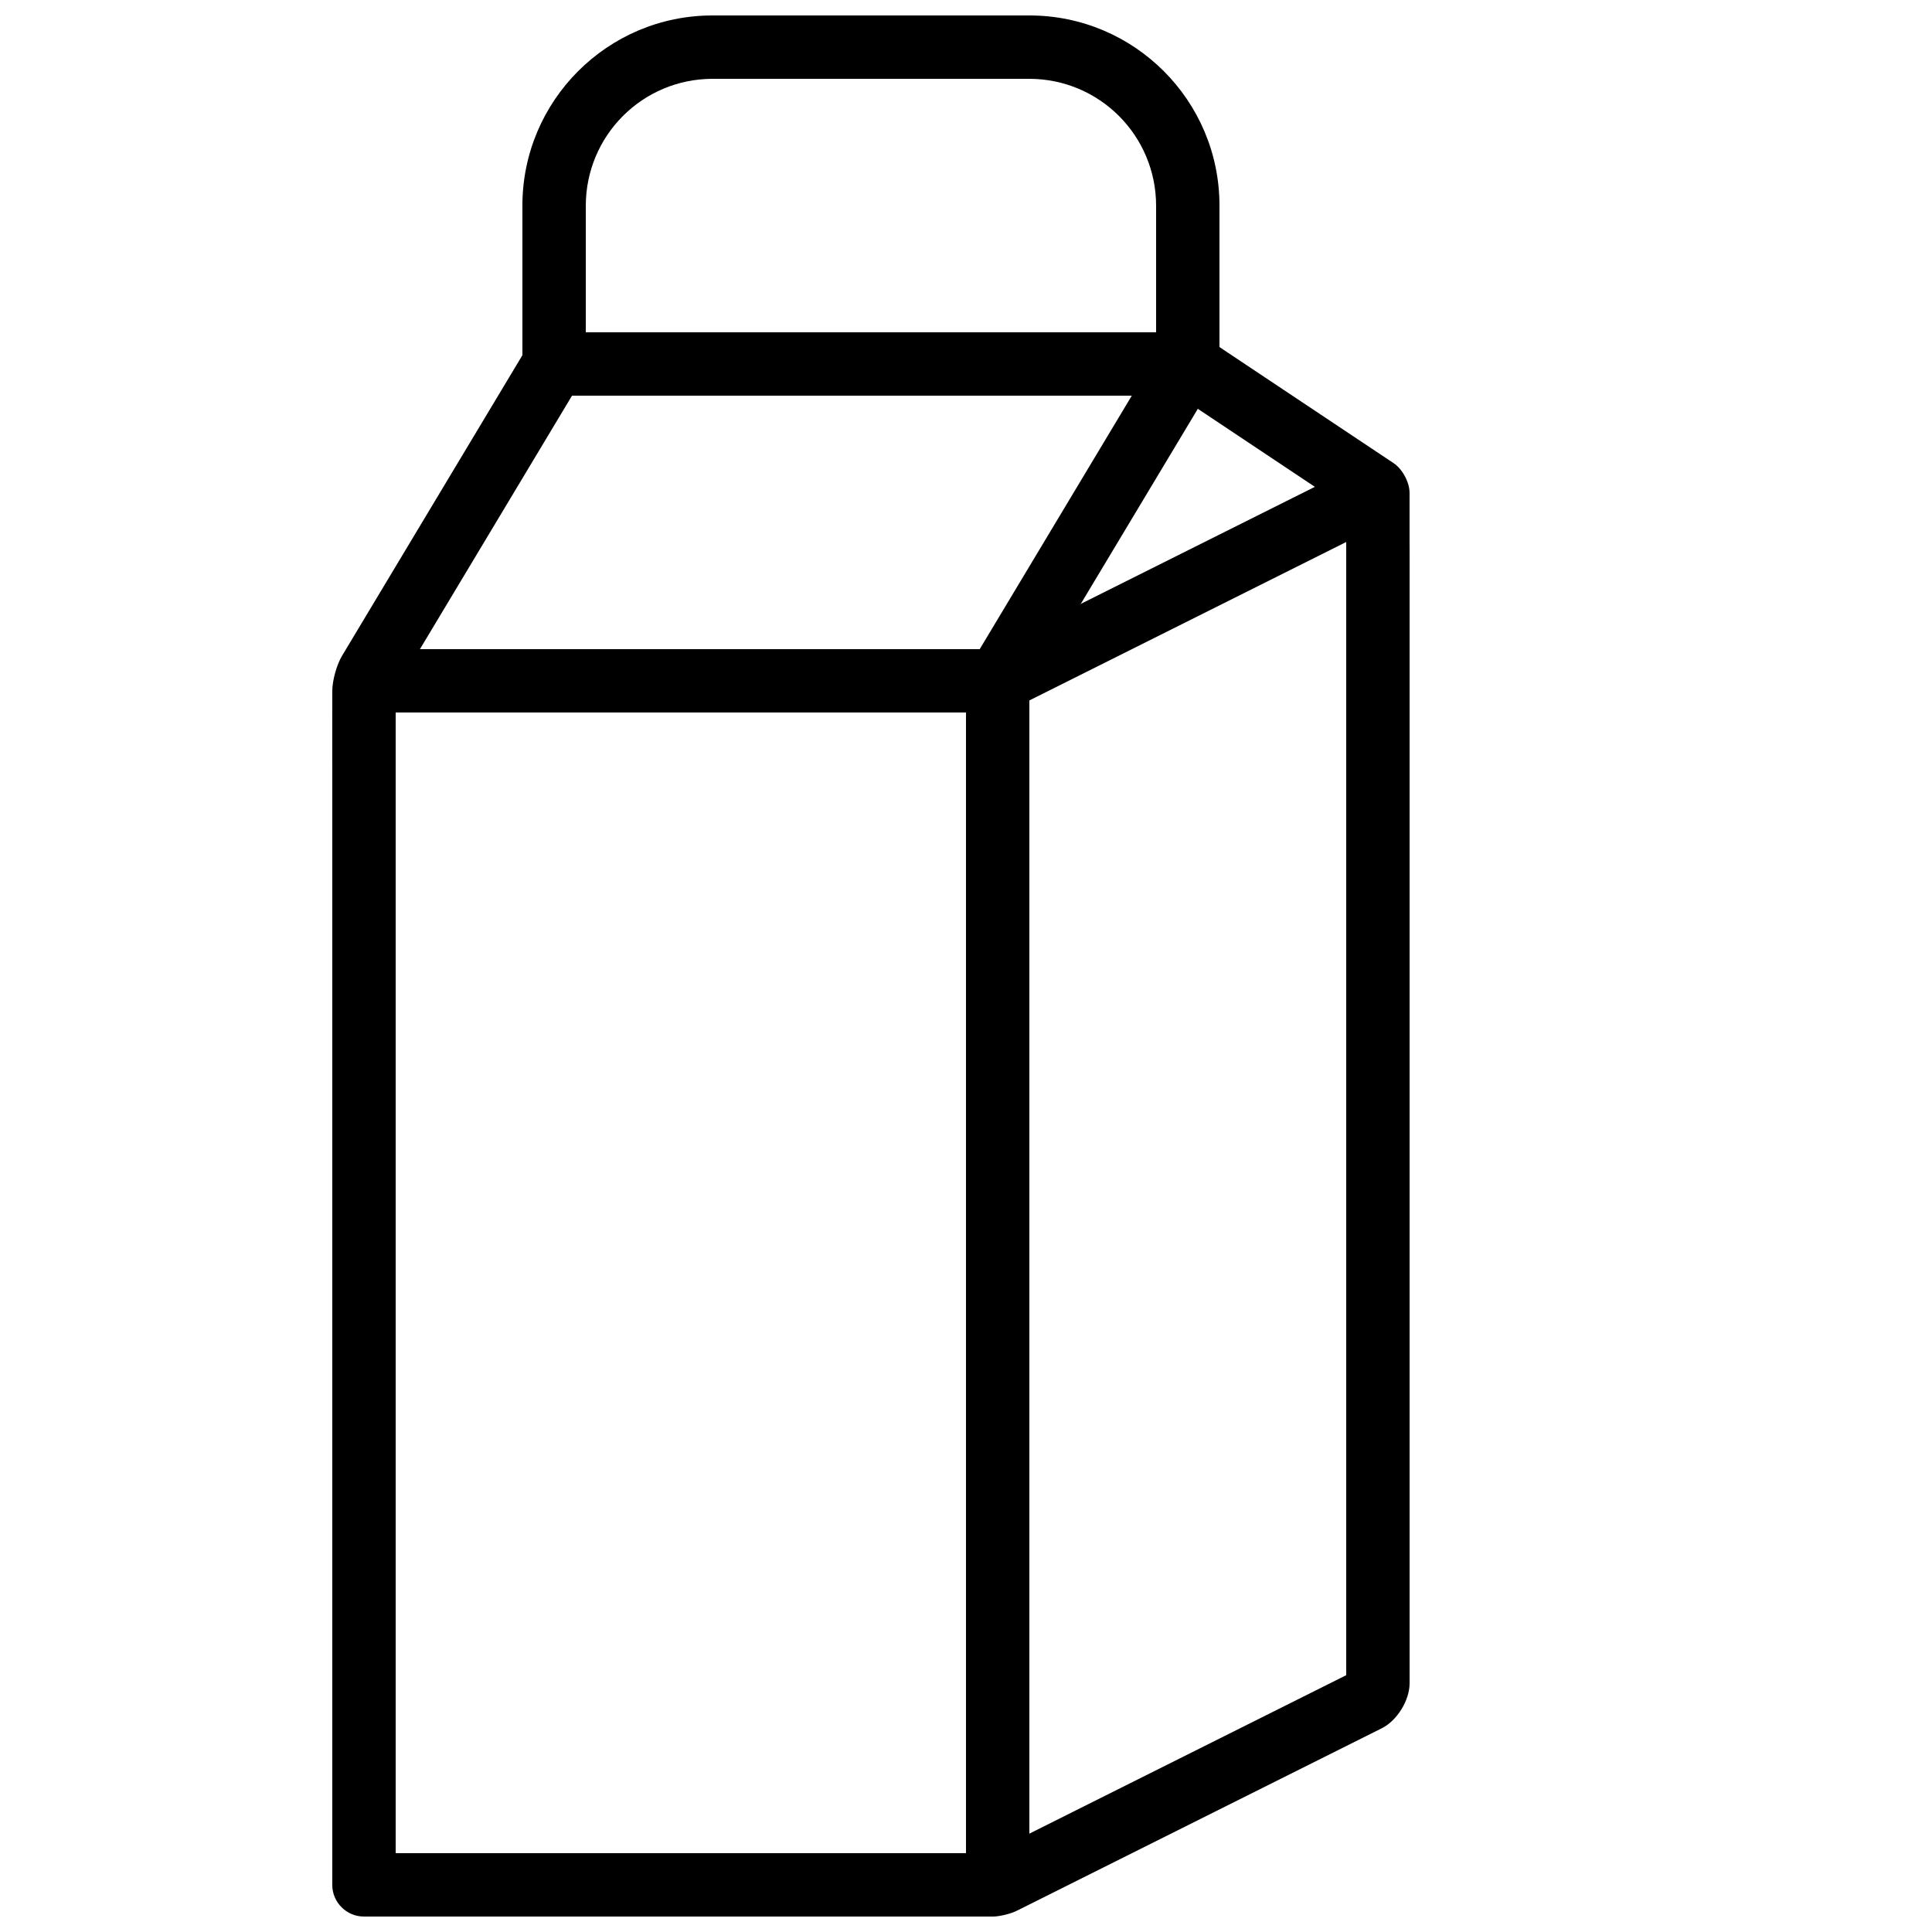
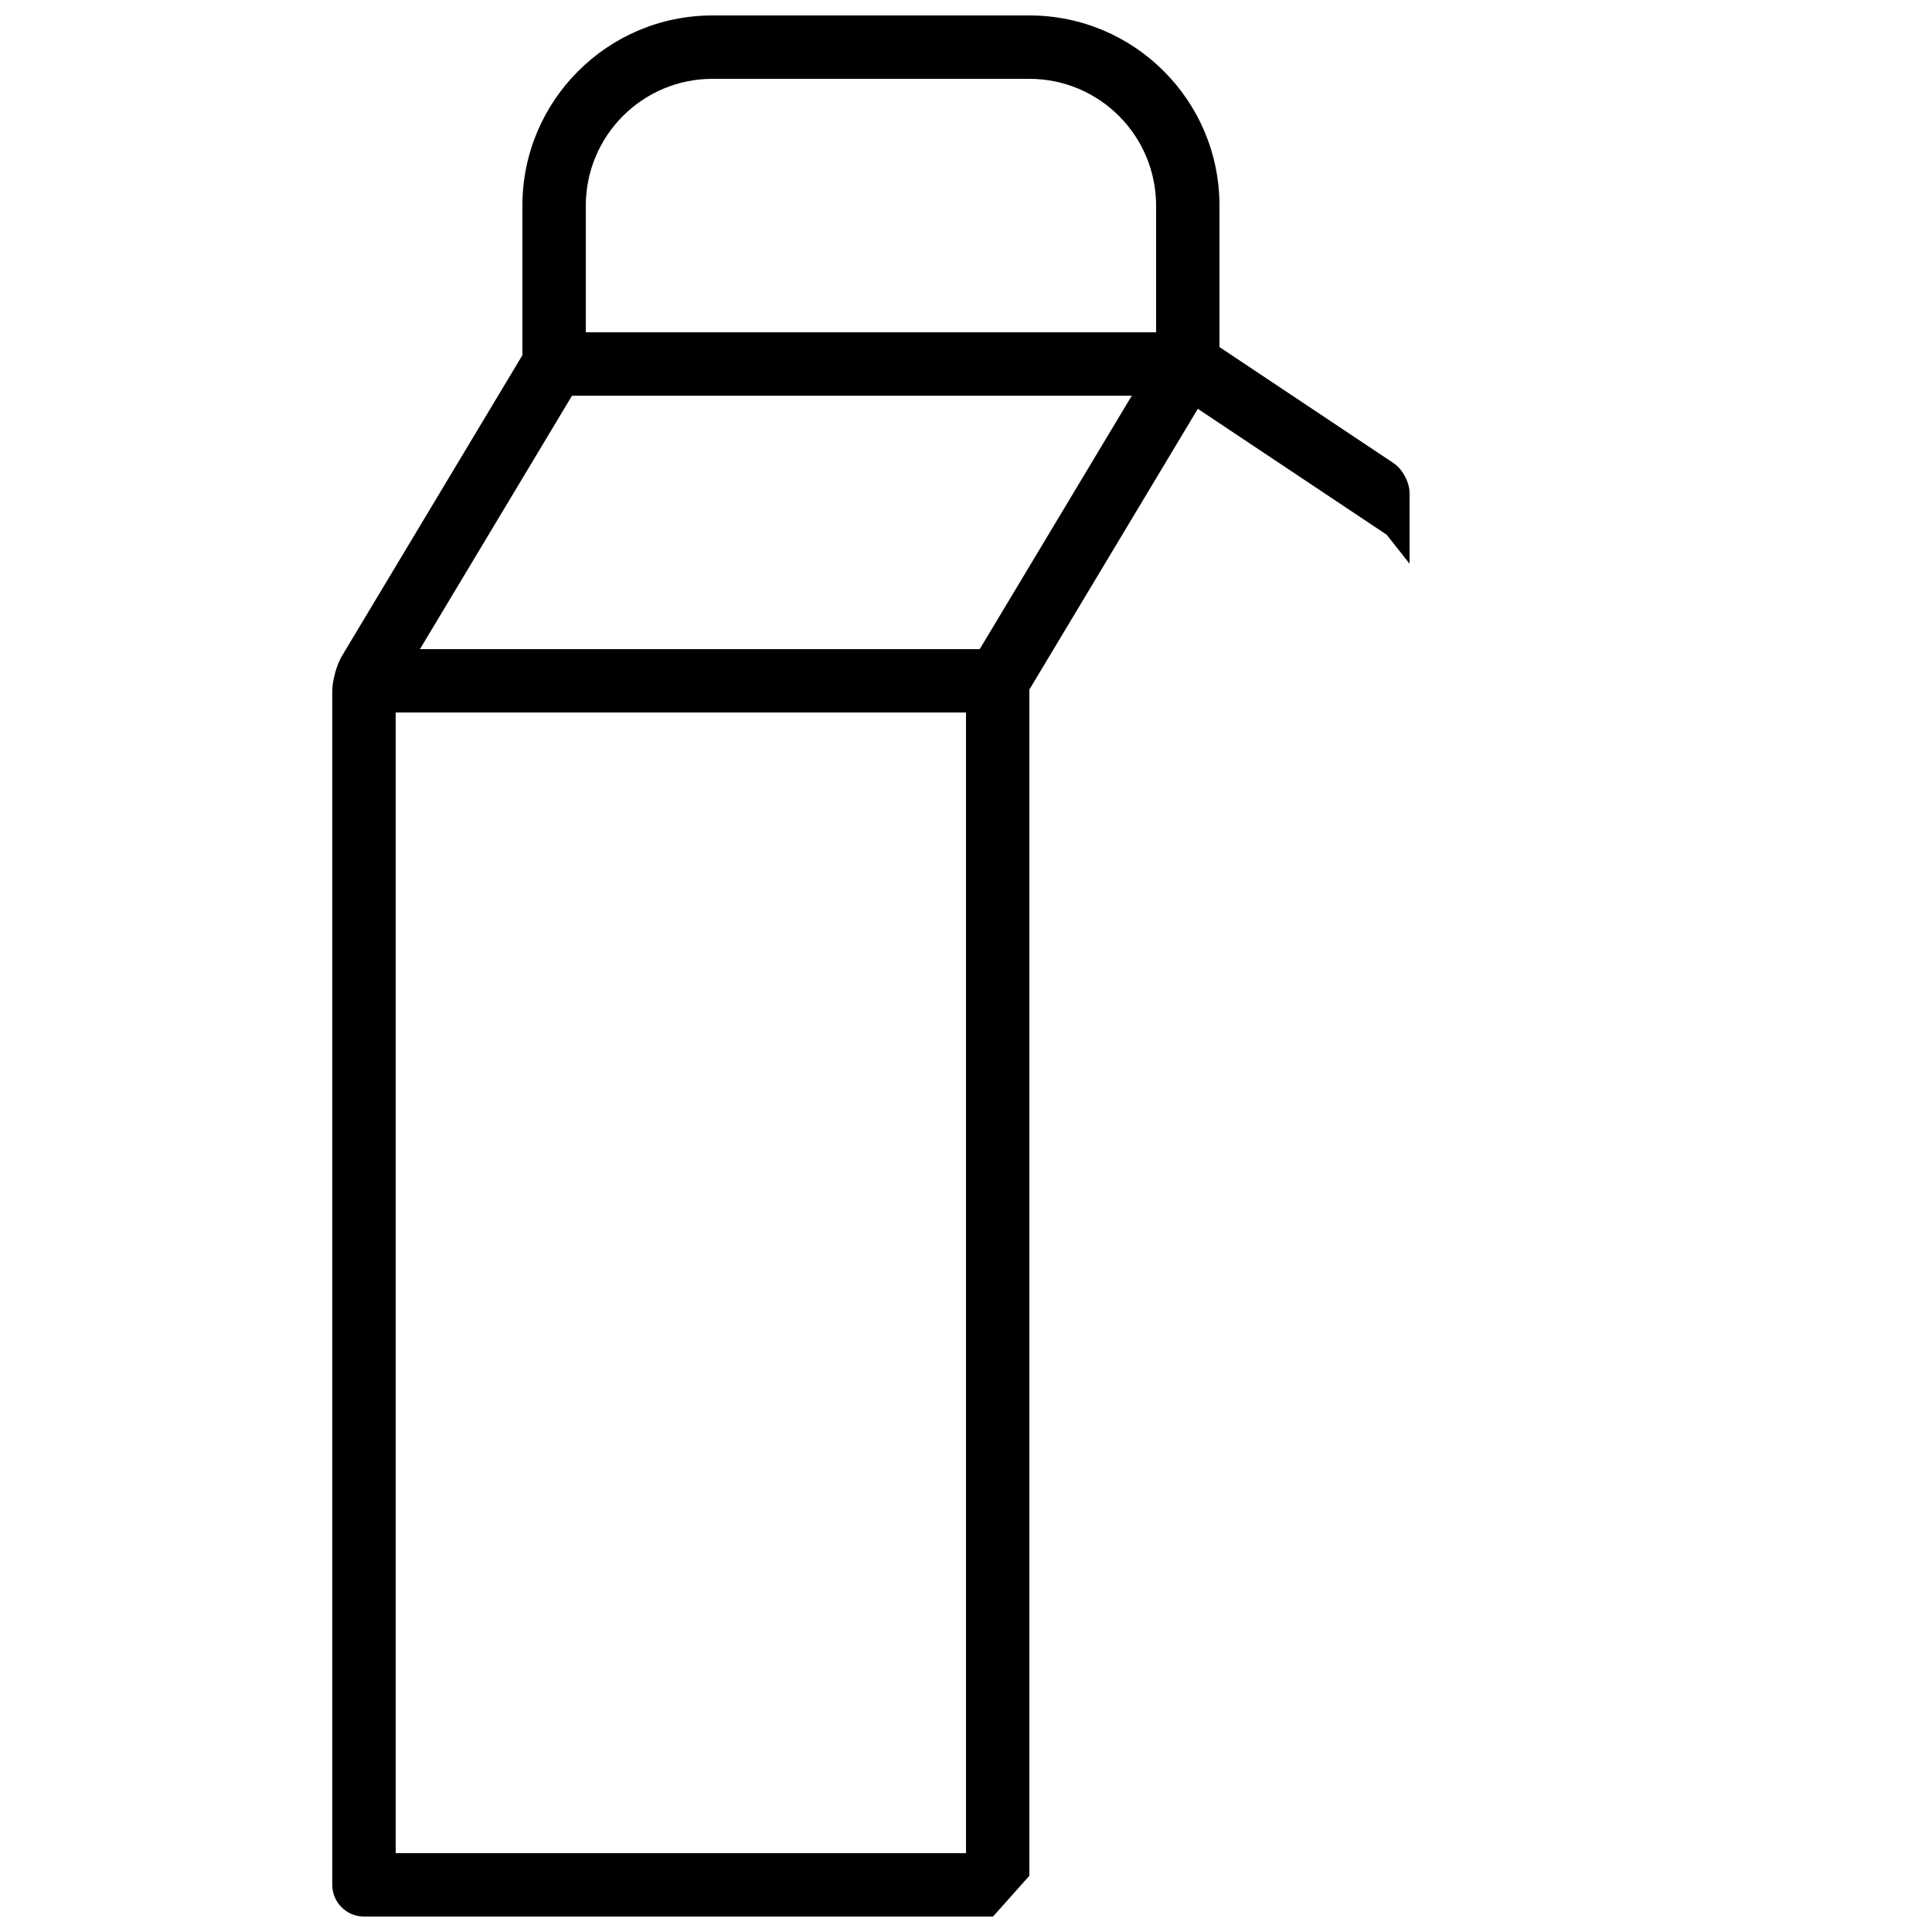
<svg xmlns="http://www.w3.org/2000/svg" width="800px" height="800px" version="1.1" viewBox="144 144 512 512">
  <defs>
    <clipPath id="c">
      <path d="m232 316h185v335.9h-185z" />
    </clipPath>
    <clipPath id="b">
      <path d="m282 148.09h186v100.91h-186z" />
    </clipPath>
    <clipPath id="a">
-       <path d="m386 265h132v386.9h-132z" />
-     </clipPath>
+       </clipPath>
  </defs>
  <g clip-path="url(#c)">
    <path d="m416.79 641.1v-325.07h-177.8l-6.934 16.793v310.71c0 4.621 3.805 8.367 8.34 8.367h166.77zm-16.793-5.992h-151.14v-302.29h151.14z" fill-rule="evenodd" />
  </g>
  <g clip-path="url(#b)">
    <path d="m450.38 198.56v50.297h16.793v-50.379c0-27.828-22.574-50.383-50.371-50.383h-83.988c-27.816 0-50.371 22.613-50.371 50.383v50.379h16.797v-50.297c0-18.598 15.004-33.672 33.633-33.672h83.875c18.574 0 33.633 15.012 33.633 33.672z" fill-rule="evenodd" />
  </g>
  <path d="m295.59 248.86-47.934 79.891-15.598 17.23v-18.812c0-2.859 1.168-7.008 2.606-9.406l51.418-85.695h175.23l52.008 34.672c2.356 1.57 4.227 5.082 4.227 7.871v18.777l-6.07-7.691-50.039-33.359-50.168 83.617-14.402-8.641 47.07-78.453z" fill-rule="evenodd" />
  <g clip-path="url(#a)">
    <path d="m500.76 587.94v-300.3l-88.609 44.305-7.512-15.02 102.54-51.27 5.918 9.574c2.461 3.988 4.461 10.863 4.461 15.473v299.37c0 4.559-3.324 9.914-7.367 11.938l-96.719 48.355c-1.707 0.855-4.664 1.547-6.422 1.547h-20.633l18.227-15.906z" fill-rule="evenodd" />
  </g>
</svg>